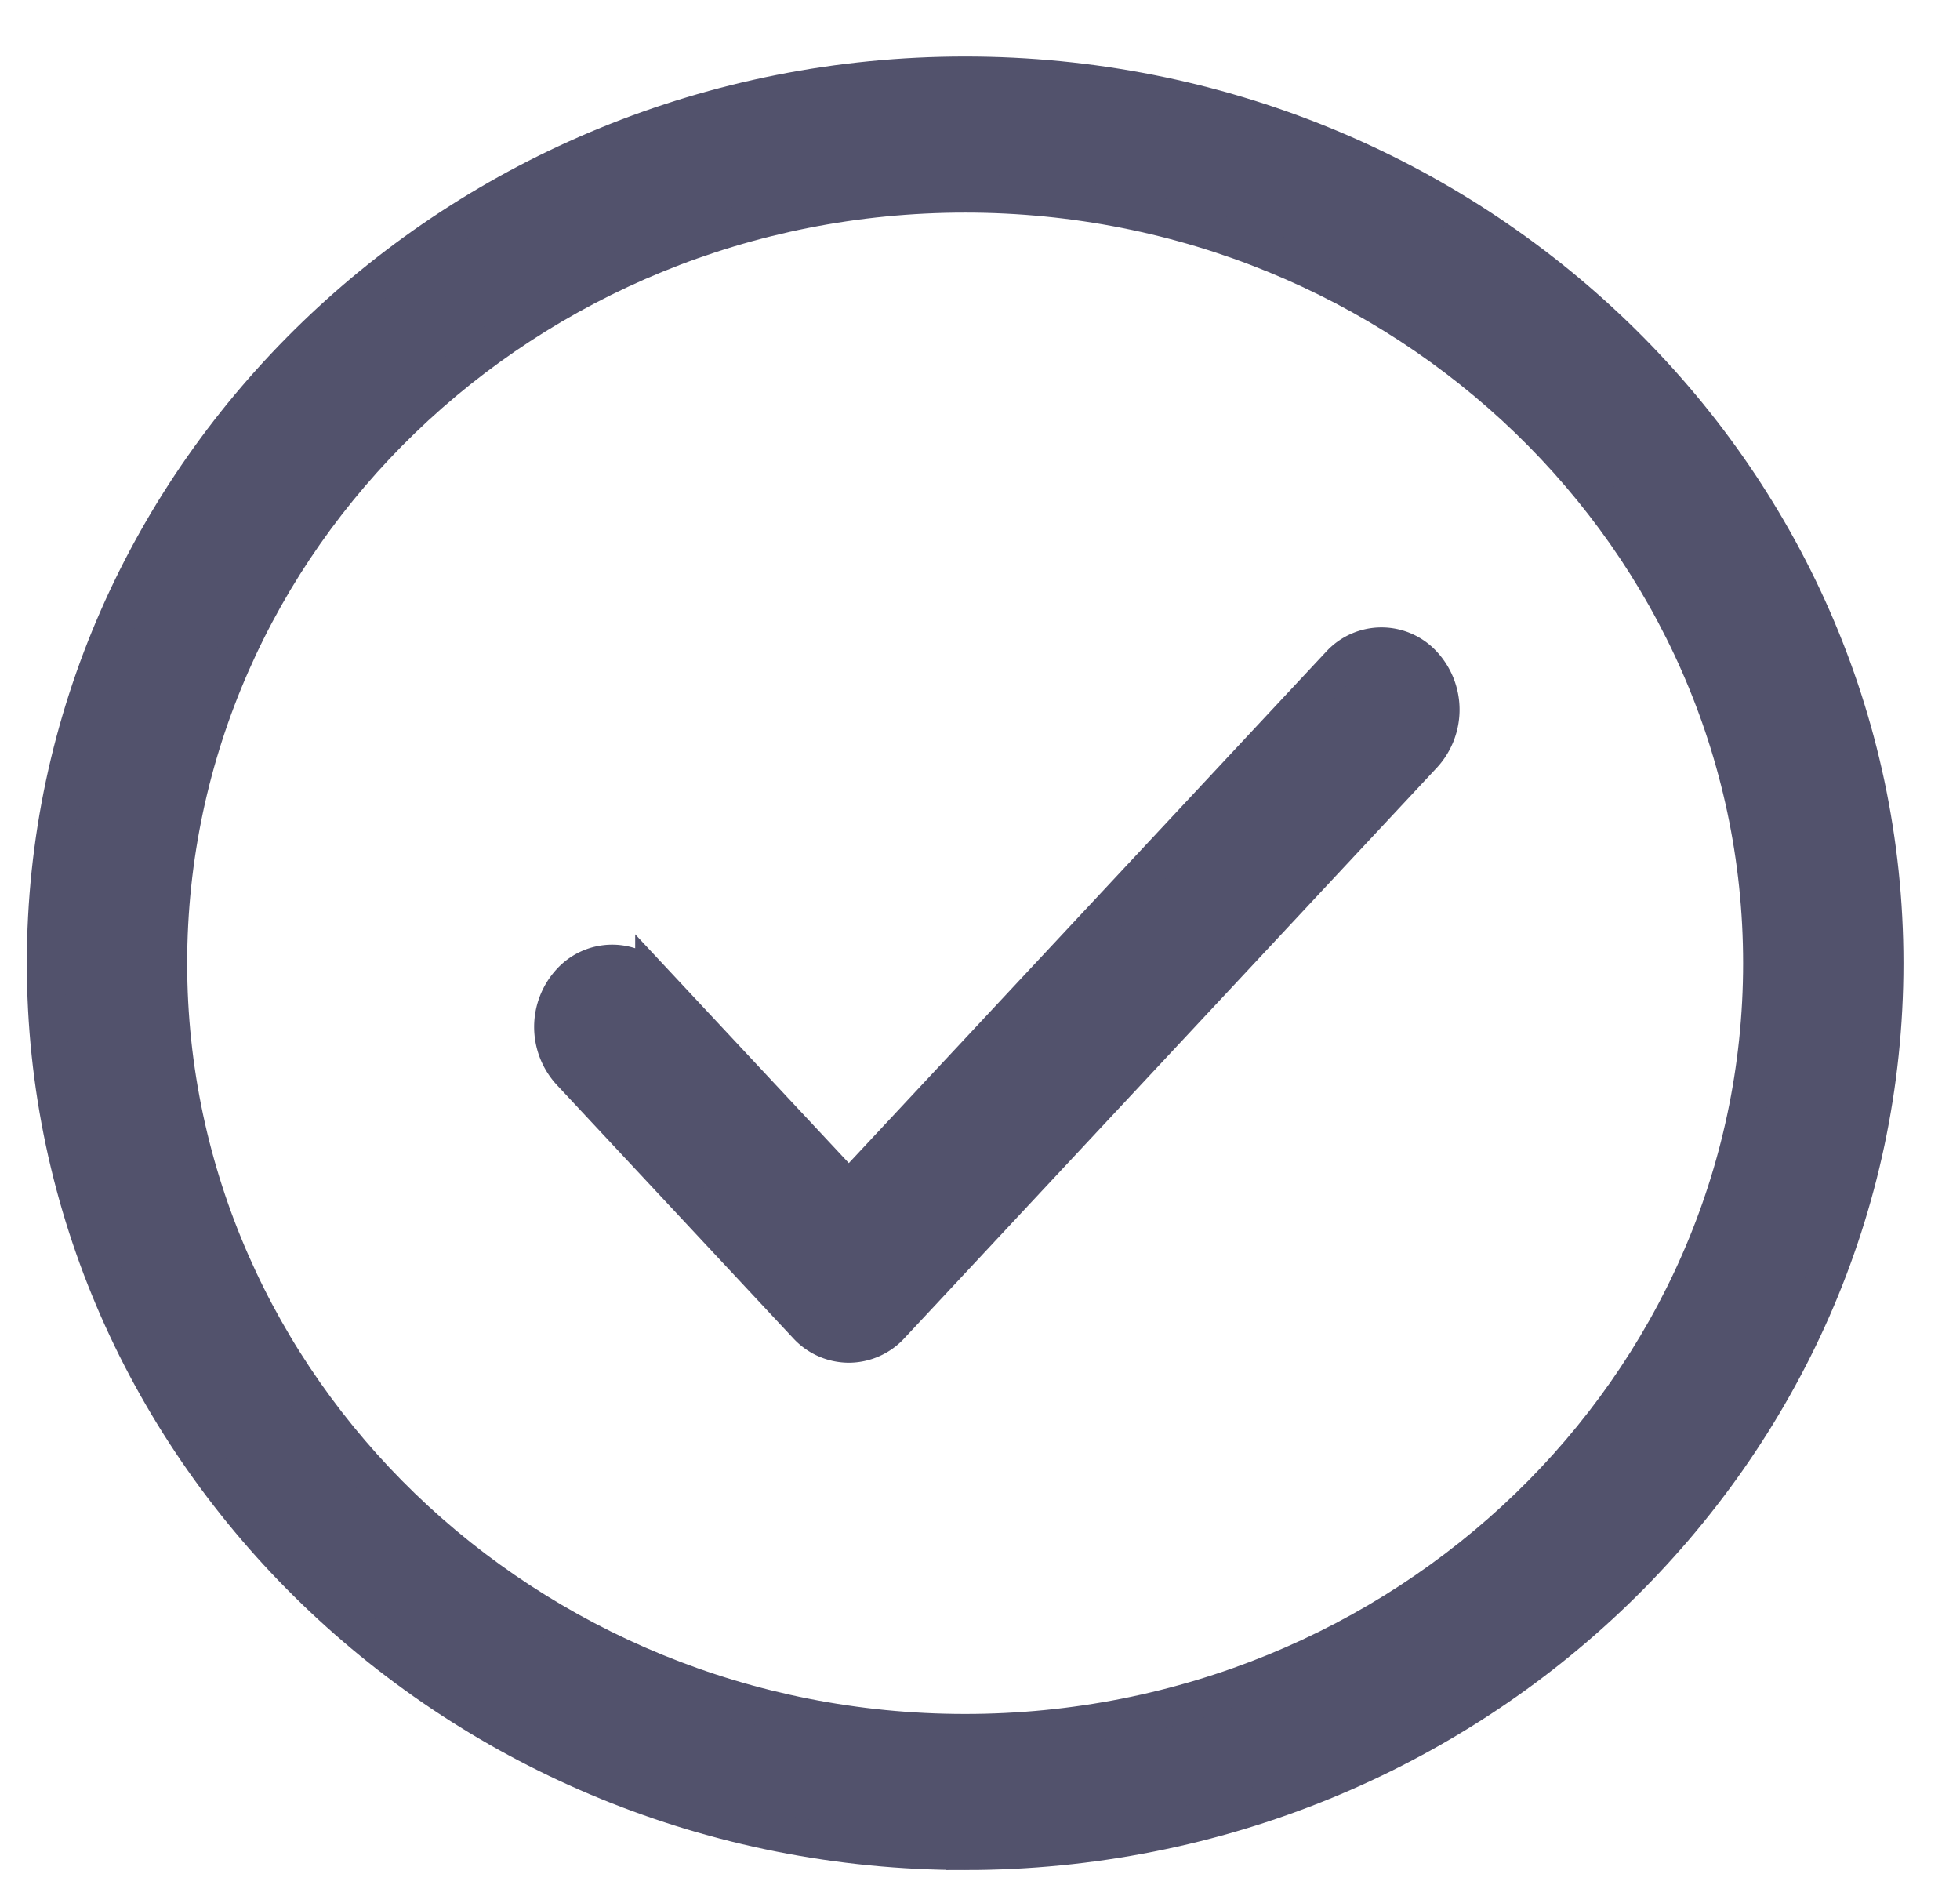
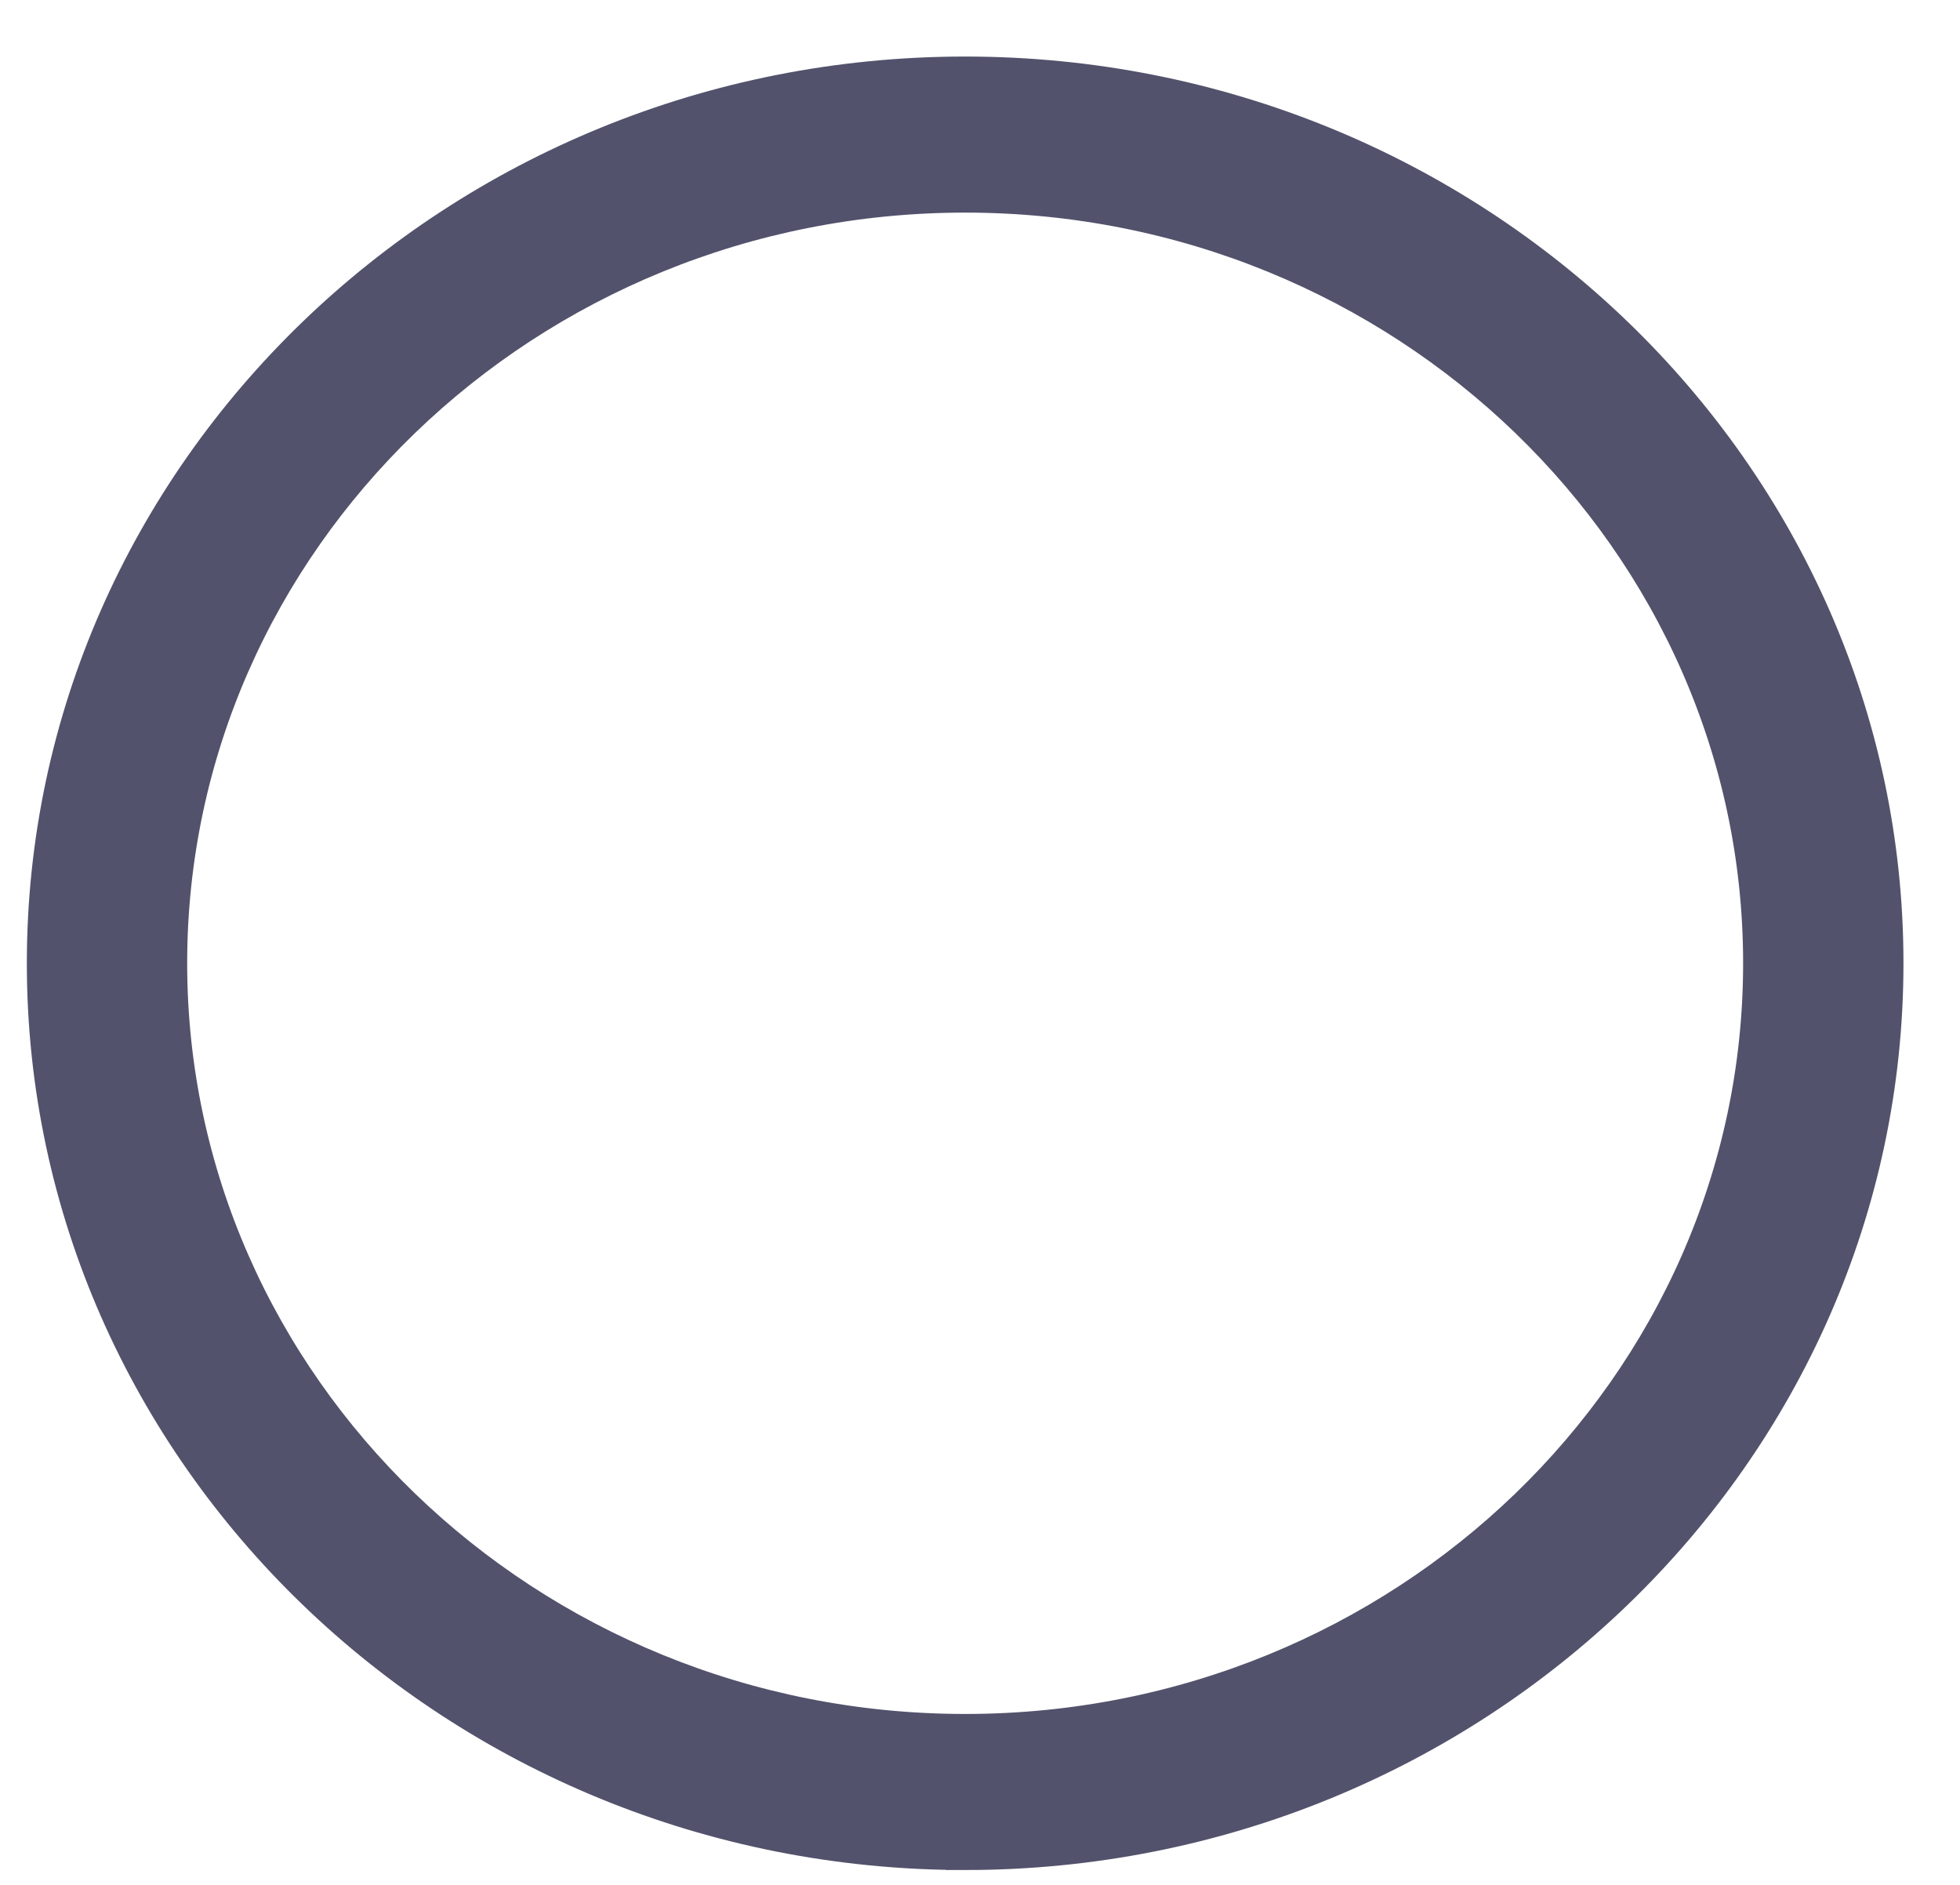
<svg xmlns="http://www.w3.org/2000/svg" width="26" height="25" fill="none">
  <path d="M12.803 24.553C19.53 24.553 25 19.27 25 12.776 25 6.282 19.529 1 12.803 1 6.078 1 .606 6.283.606 12.776c0 6.493 5.472 11.777 12.197 11.777zm0-21.983c5.829 0 10.57 4.579 10.57 10.206 0 5.628-4.741 10.207-10.57 10.207-5.828 0-10.57-4.579-10.57-10.207 0-5.627 4.742-10.206 10.57-10.206z" fill="#52526C" stroke="#52526C" stroke-width=".5" />
-   <path d="M10.704 17.578a.757.757 0 00.556.246.757.757 0 00.555-.246l7.066-7.57a.883.883 0 000-1.19.748.748 0 00-1.11 0l-6.511 6.975-2.584-2.767a.748.748 0 00-1.11 0 .883.883 0 000 1.19l3.138 3.362z" fill="#52526C" stroke="#52526C" stroke-width=".5" />
</svg>